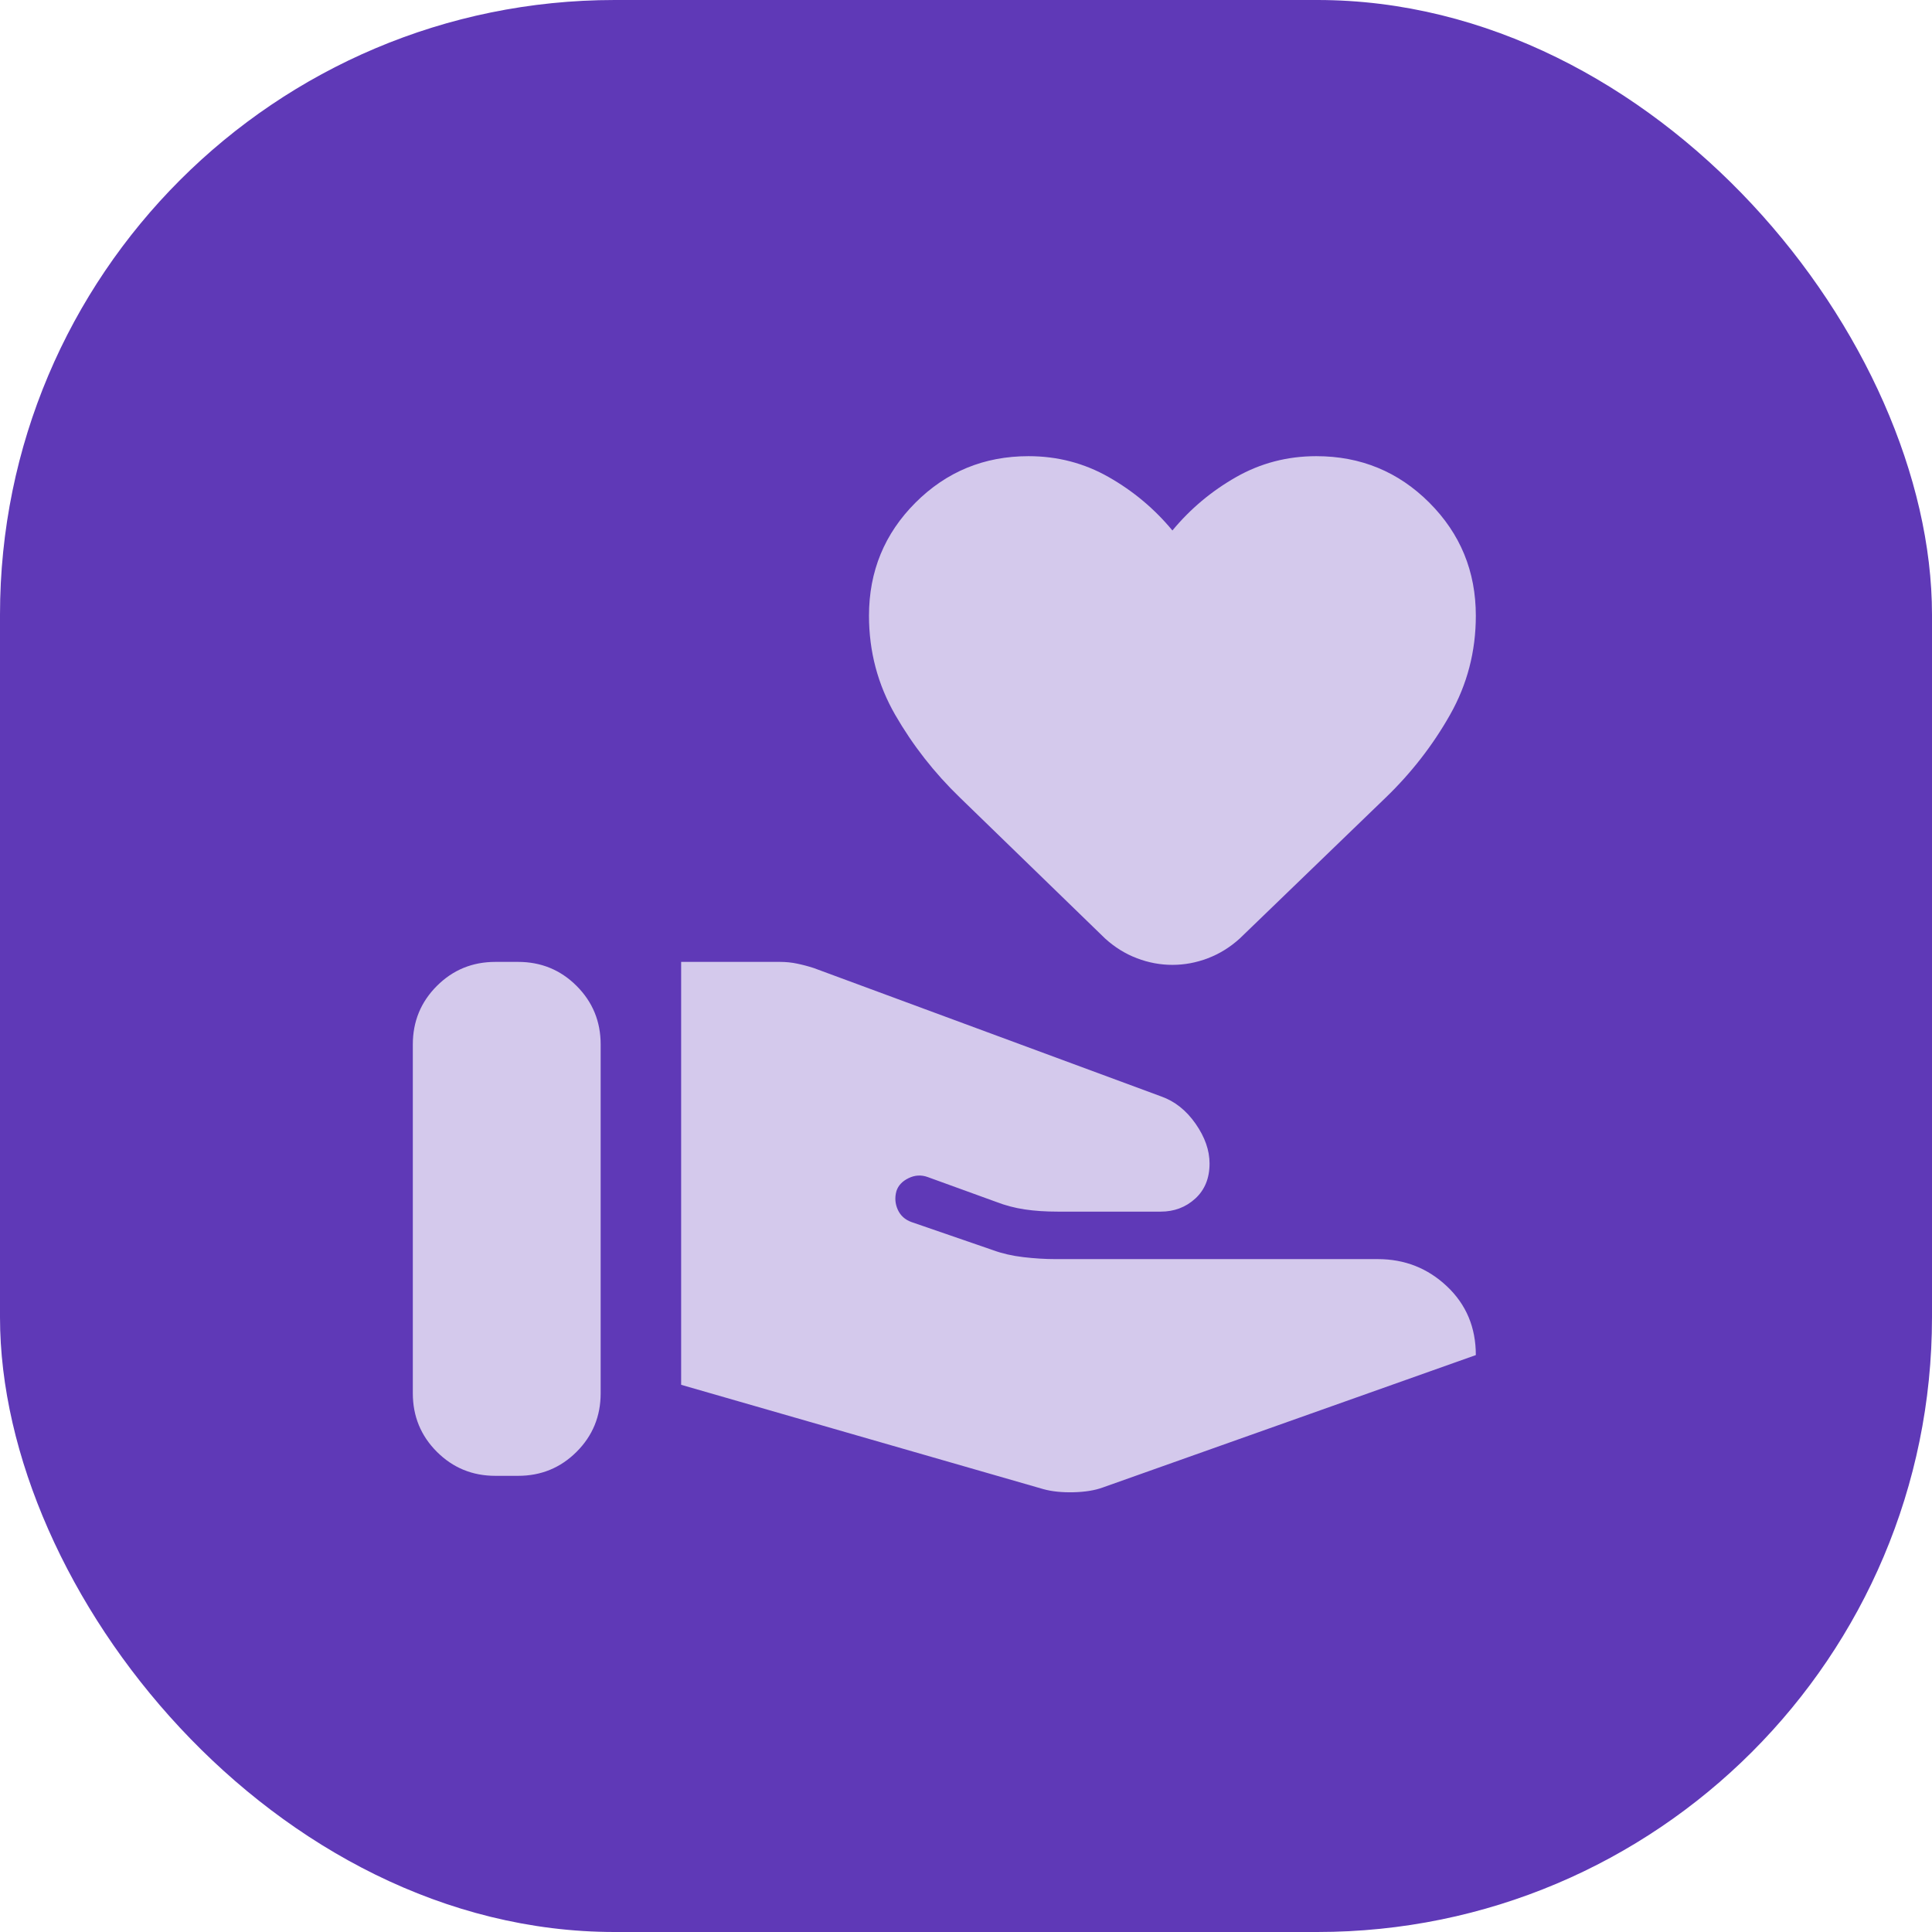
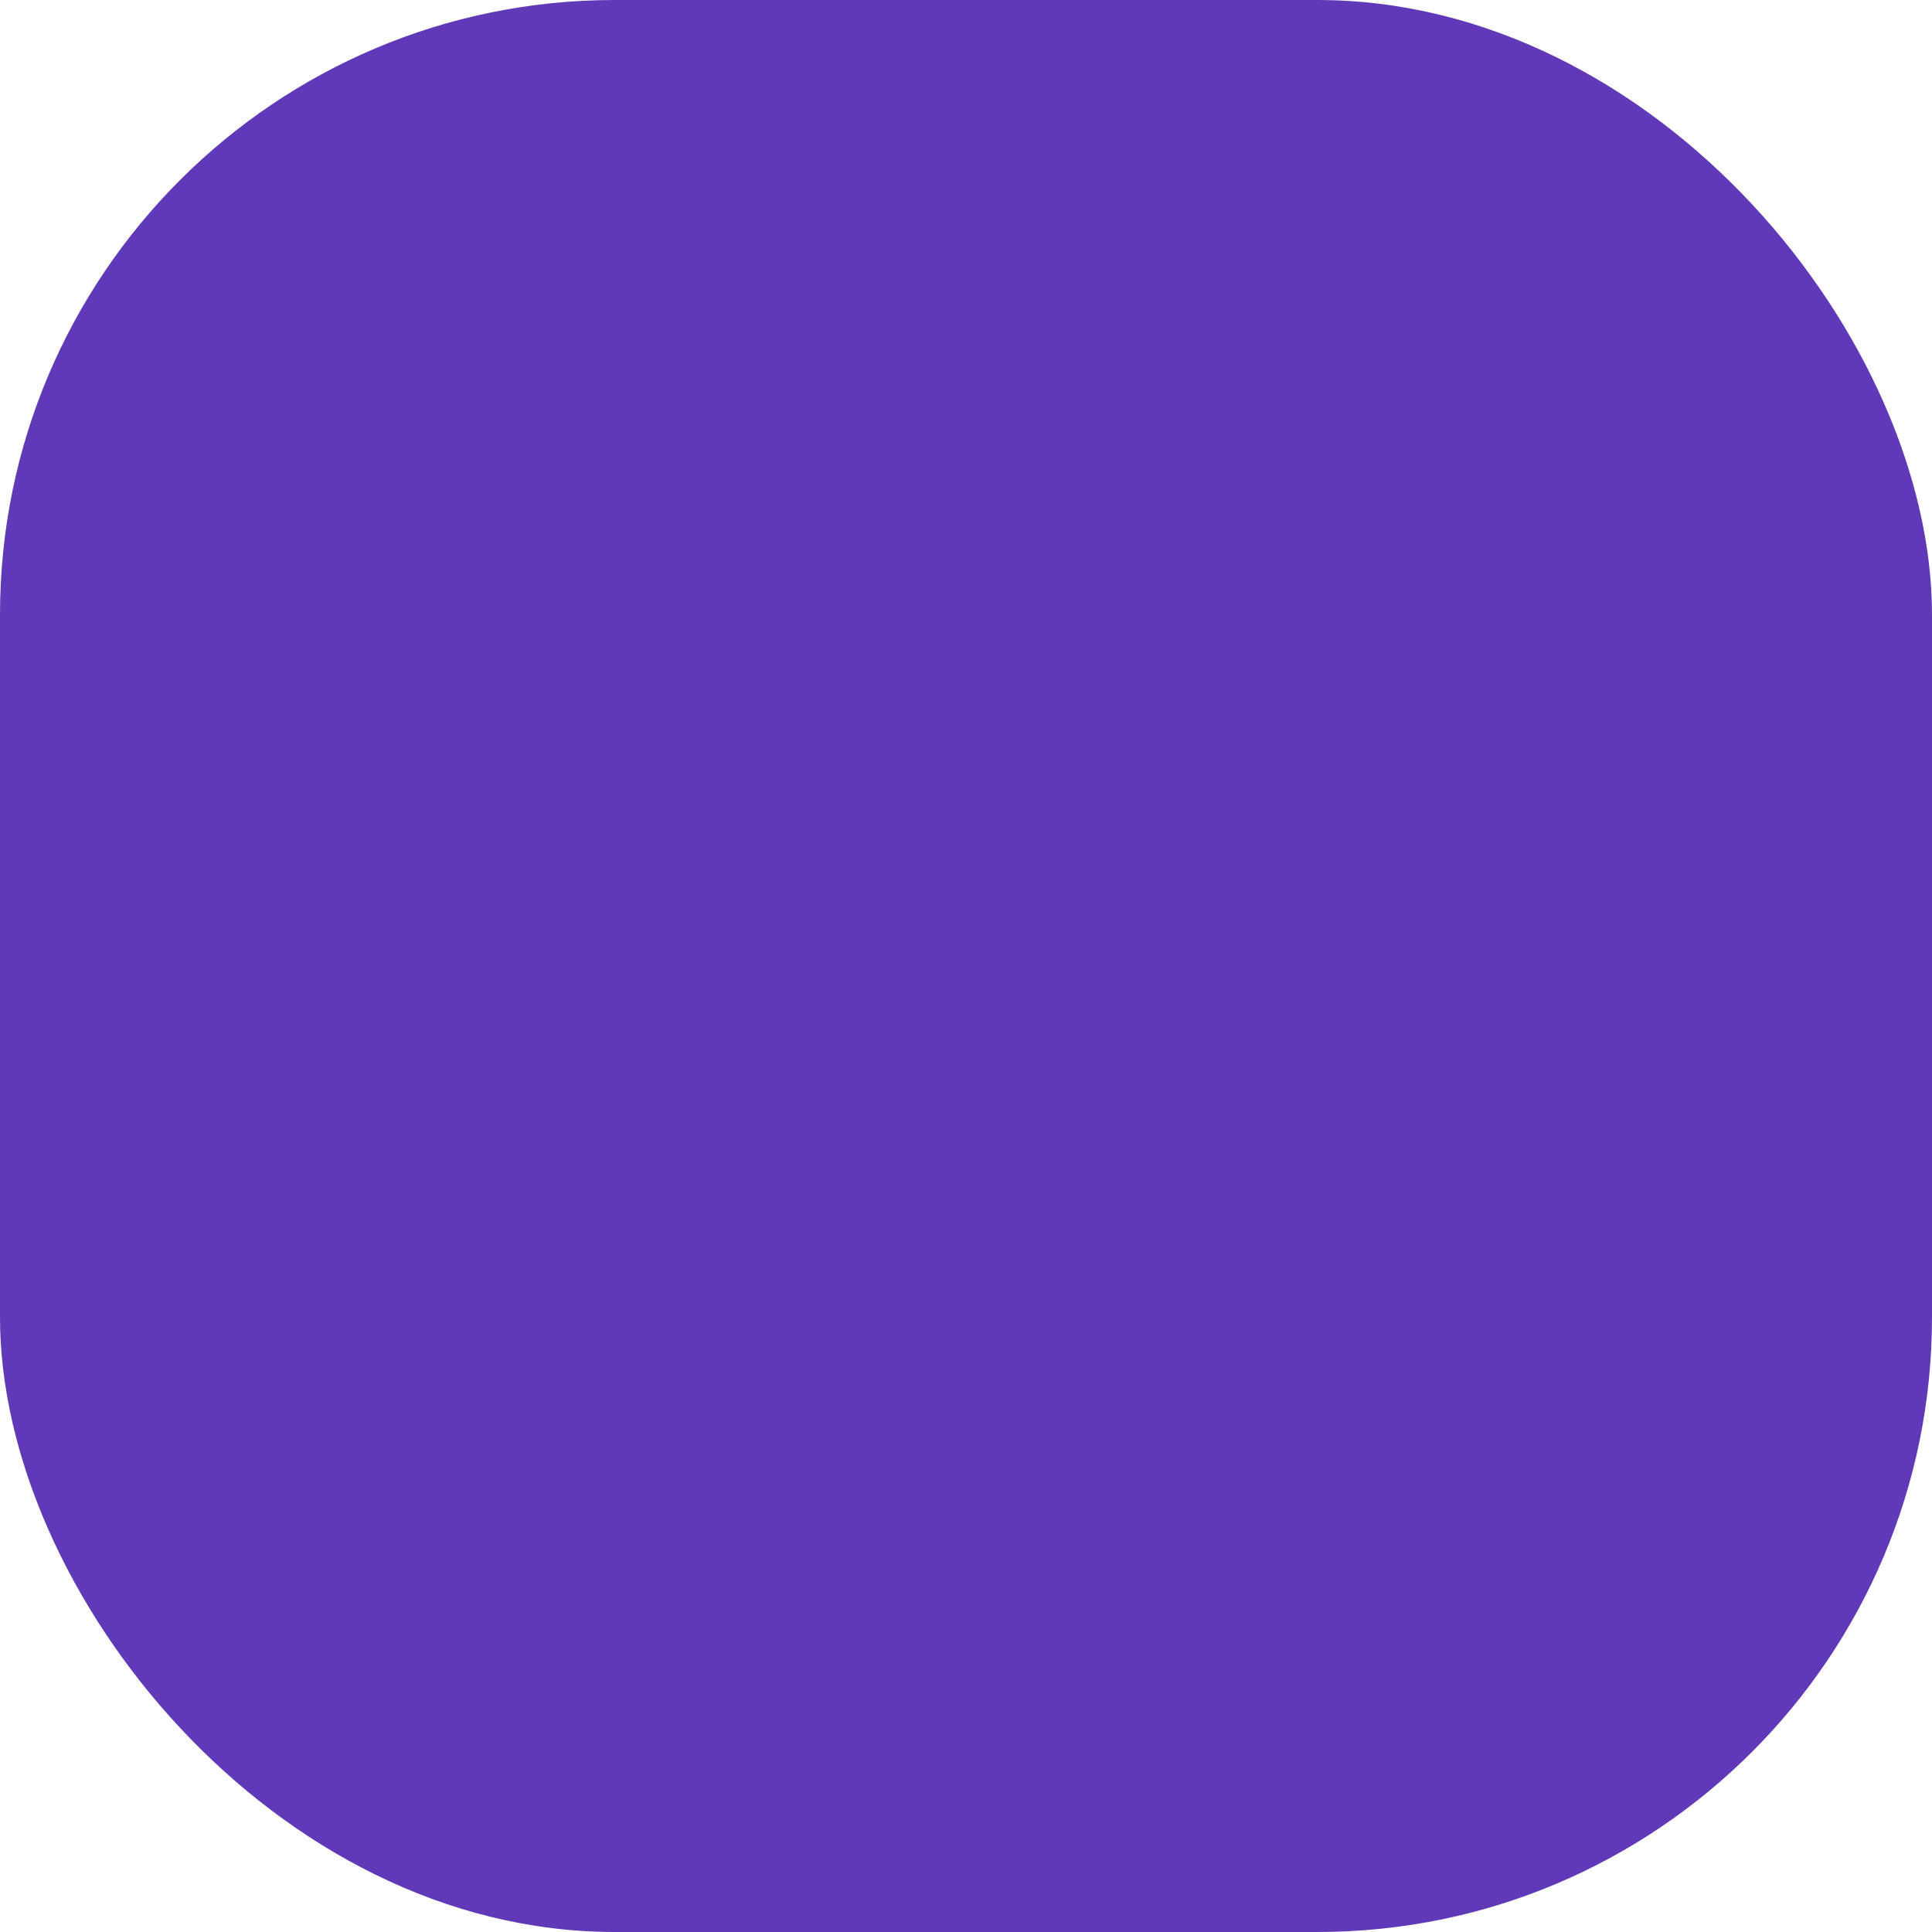
<svg xmlns="http://www.w3.org/2000/svg" width="80" height="80" viewBox="0 0 80 80" fill="none">
  <rect width="80" height="80" rx="25.454" fill="#5F39B7" />
  <mask id="mask0_6316_14510" style="mask-type:alpha" maskUnits="userSpaceOnUse" x="13" y="13" width="54" height="54">
-     <rect x="13.336" y="13.334" width="53.333" height="53.333" fill="#D9D9D9" />
-   </mask>
+     </mask>
  <g mask="url(#mask0_6316_14510)">
-     <path d="M43.205 61.662C43.555 61.759 43.971 61.802 44.451 61.791C44.931 61.779 45.335 61.714 45.662 61.594L61.111 56.111C61.111 54.966 60.713 54.017 59.916 53.265C59.12 52.513 58.165 52.137 57.051 52.137H43.709C43.285 52.137 42.842 52.11 42.38 52.056C41.919 52.002 41.501 51.906 41.128 51.77L37.743 50.603C37.475 50.506 37.286 50.335 37.175 50.09C37.064 49.845 37.045 49.588 37.119 49.321C37.193 49.09 37.361 48.911 37.621 48.785C37.882 48.657 38.147 48.642 38.414 48.739L41.256 49.77C41.632 49.915 42.023 50.018 42.429 50.079C42.835 50.14 43.295 50.171 43.808 50.171H48.06C48.621 50.171 49.099 49.991 49.493 49.631C49.888 49.27 50.085 48.786 50.085 48.179C50.085 47.632 49.892 47.083 49.506 46.53C49.12 45.977 48.647 45.601 48.085 45.402L33.7 40.086C33.47 40.011 33.239 39.95 33.008 39.902C32.778 39.853 32.54 39.83 32.295 39.83H28.205V57.342L43.205 61.662ZM17.094 57.692C17.094 58.644 17.426 59.452 18.09 60.116C18.754 60.779 19.561 61.111 20.513 61.111H21.453C22.405 61.111 23.212 60.779 23.876 60.116C24.54 59.452 24.872 58.644 24.872 57.692V43.248C24.872 42.296 24.54 41.489 23.876 40.825C23.212 40.161 22.405 39.83 21.453 39.83H20.513C19.561 39.83 18.754 40.161 18.09 40.825C17.426 41.489 17.094 42.296 17.094 43.248V57.692ZM48.547 39.953C48.048 39.953 47.559 39.862 47.079 39.679C46.599 39.497 46.158 39.224 45.757 38.859L39.752 33.03C38.69 32.005 37.796 30.862 37.07 29.603C36.345 28.343 35.983 26.974 35.983 25.496C35.983 23.658 36.624 22.098 37.908 20.814C39.191 19.531 40.752 18.889 42.589 18.889C43.789 18.889 44.897 19.178 45.912 19.757C46.928 20.335 47.806 21.071 48.547 21.966C49.288 21.071 50.166 20.335 51.181 19.757C52.197 19.178 53.305 18.889 54.504 18.889C56.342 18.889 57.902 19.531 59.185 20.814C60.469 22.098 61.111 23.658 61.111 25.496C61.111 26.974 60.754 28.343 60.04 29.603C59.327 30.862 58.439 32.005 57.376 33.03L51.338 38.859C50.936 39.224 50.495 39.497 50.015 39.679C49.535 39.862 49.046 39.953 48.547 39.953Z" fill="#D4C9EC" />
-   </g>
+     </g>
</svg>